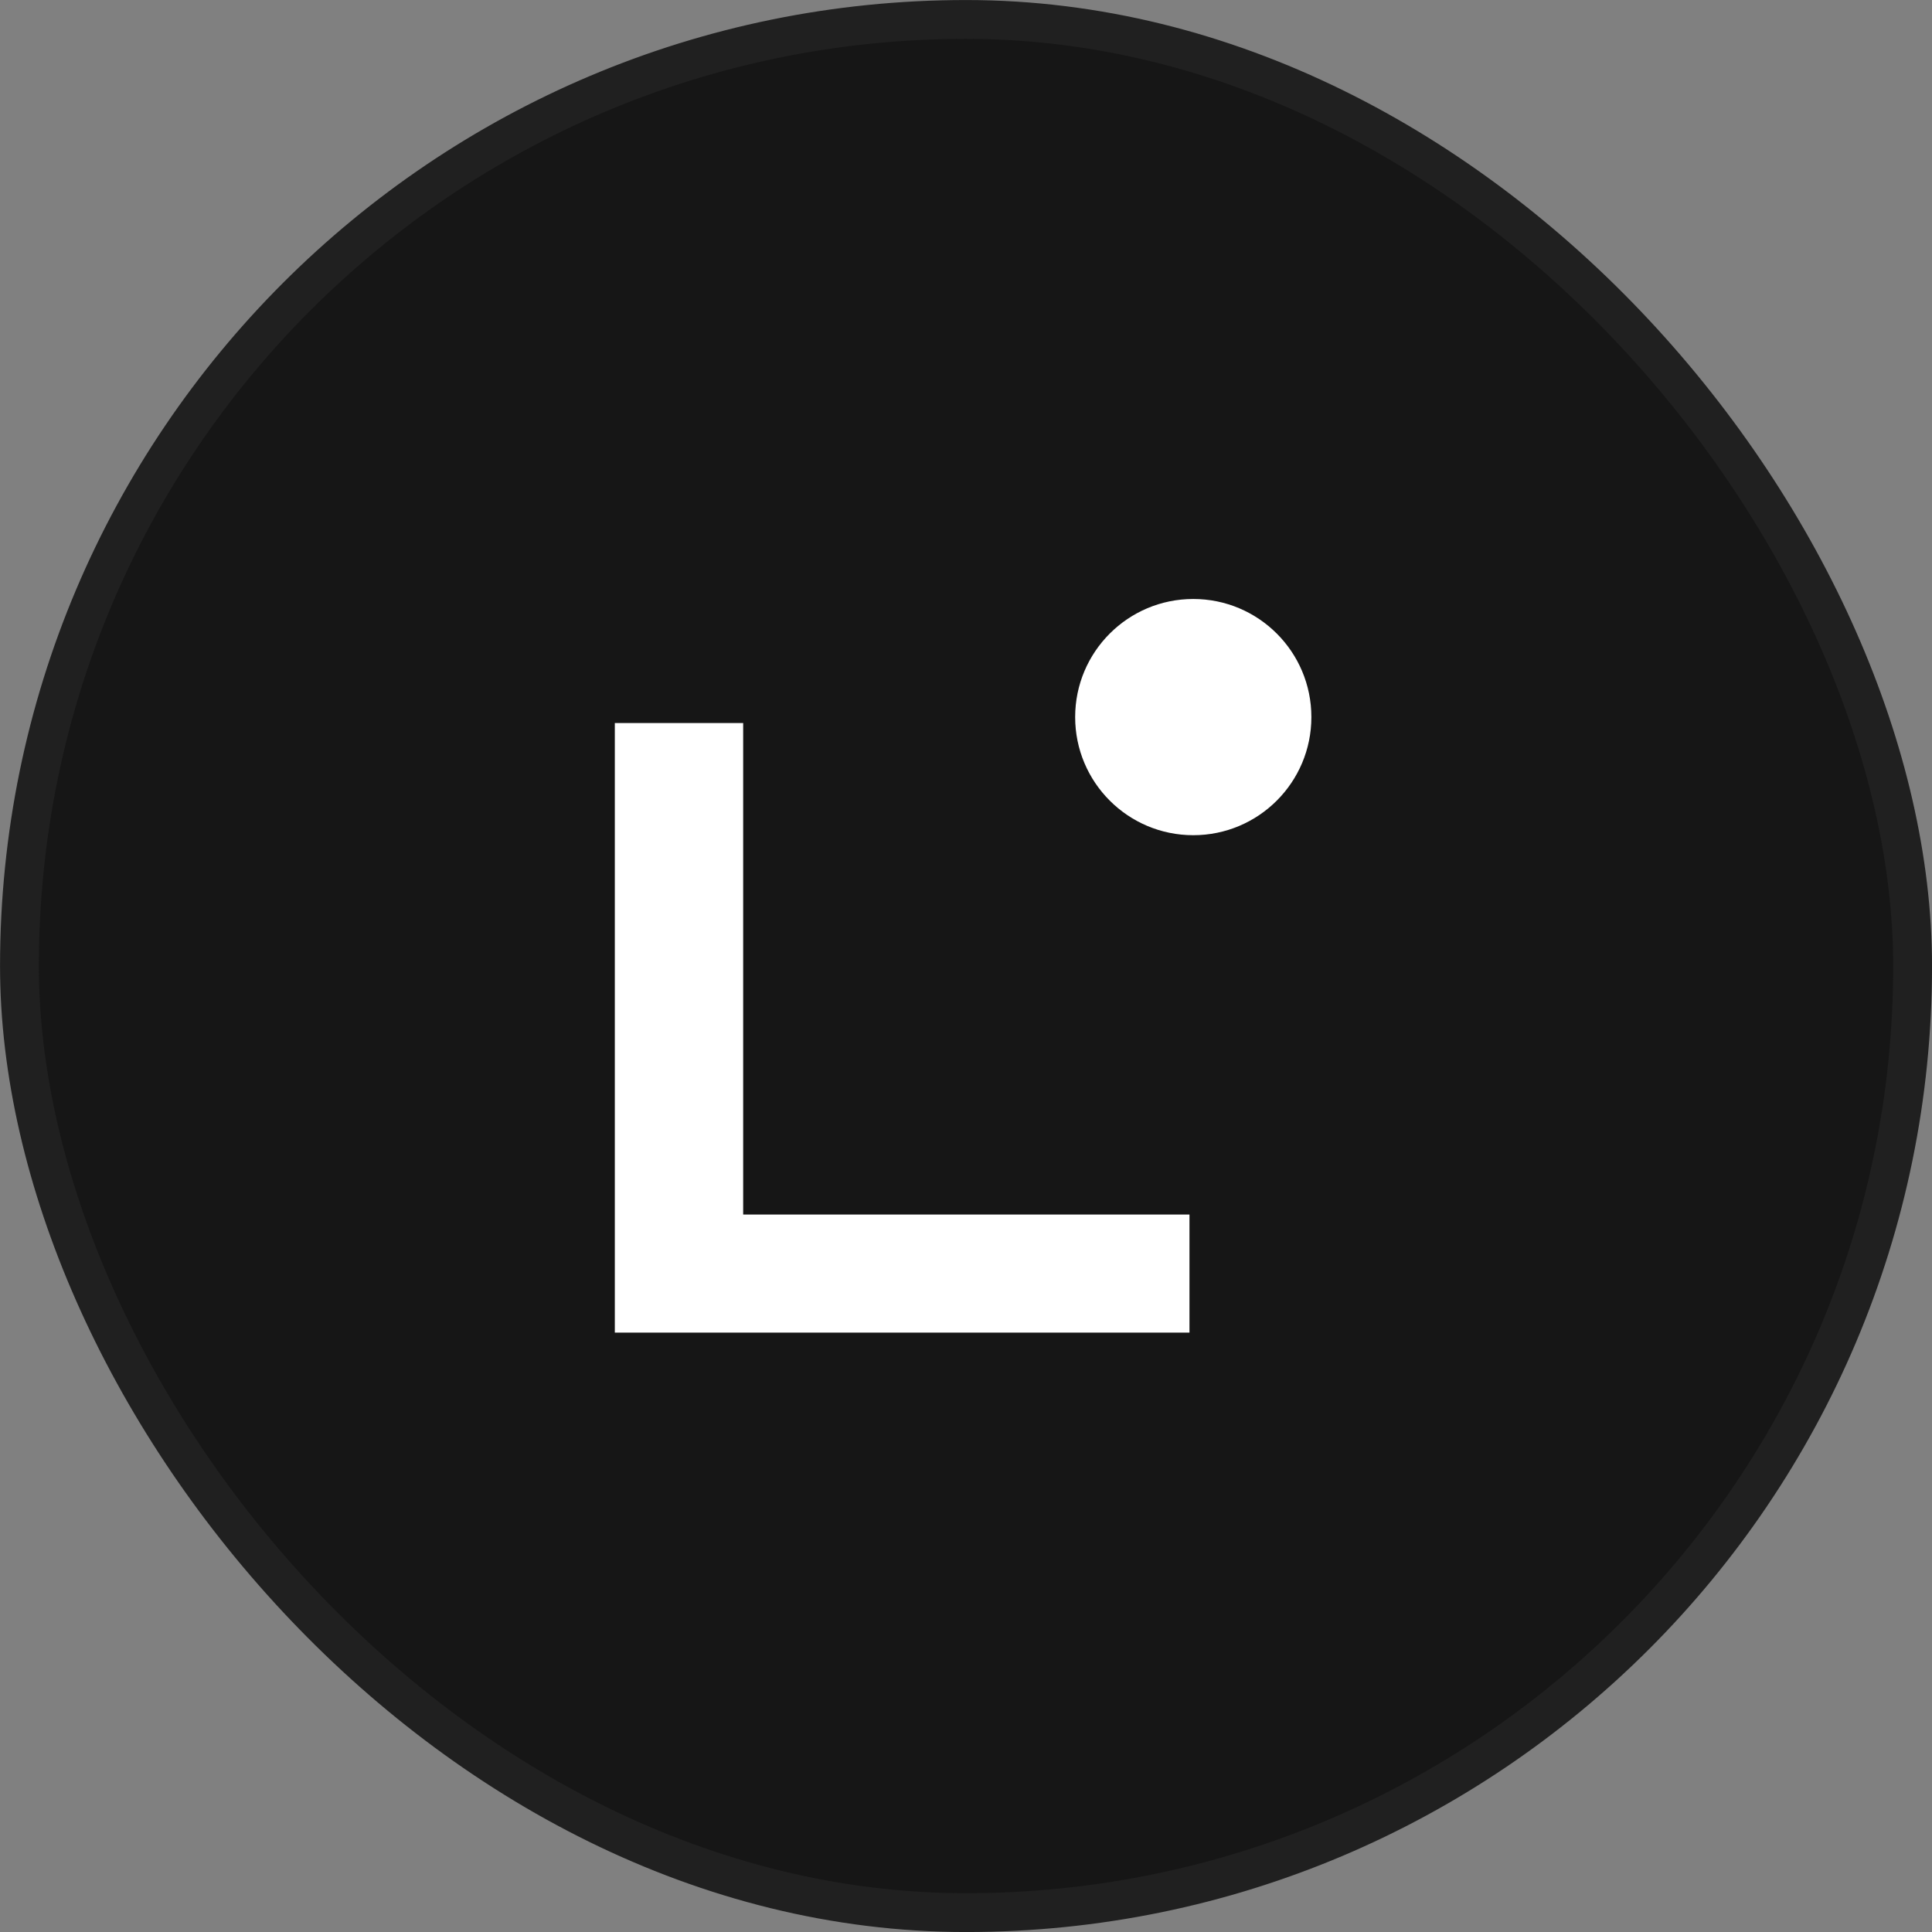
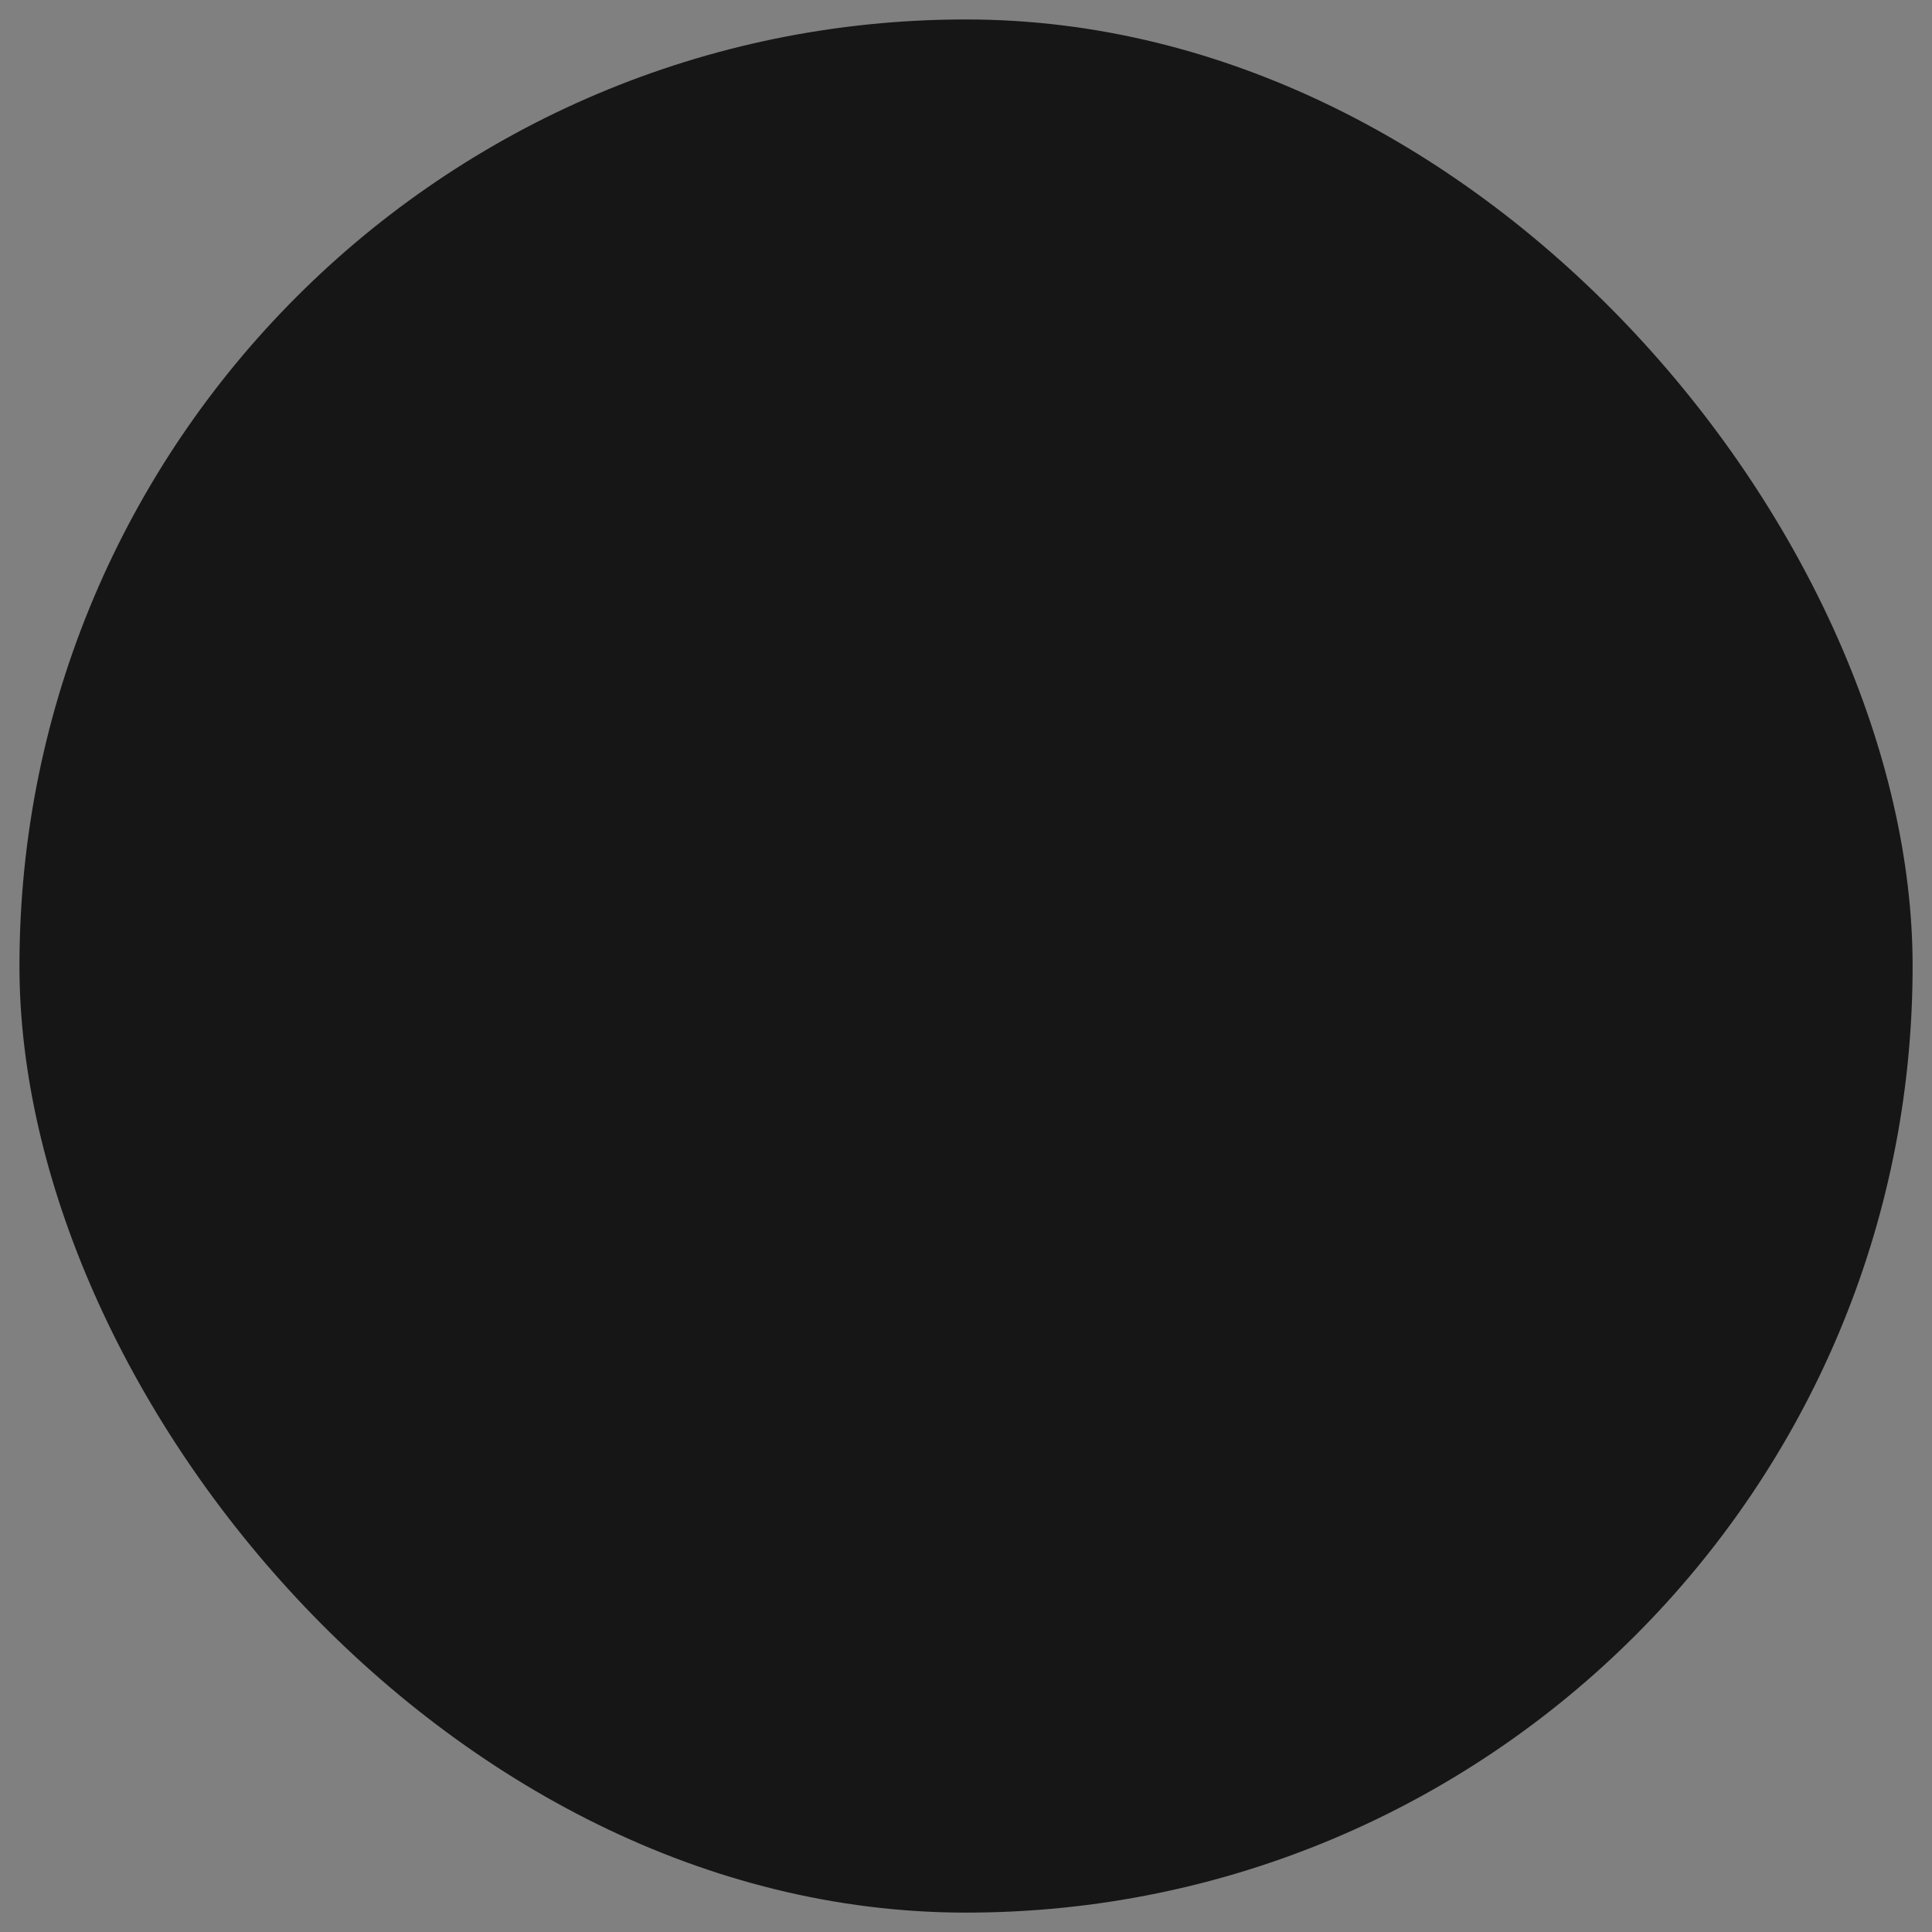
<svg xmlns="http://www.w3.org/2000/svg" width="30" height="30" viewBox="0 0 30 30" fill="none">
  <rect x="0" y="0" width="30" height="30" fill="#808080" stroke="none" />
  <rect x="0.302" y="0.302" width="29.397" height="29.397" rx="14.698" fill="#161616" />
-   <rect x="0.302" y="0.302" width="29.397" height="29.397" rx="14.698" stroke="#202020" stroke-width="0.603" />
  <g clip-path="url(#clip0_3149_2545)">
-     <path d="M18.47 20.693H9.484V11.227H11.54V18.859H18.47V20.693Z" fill="white" />
-     <path d="M18.529 12.969C19.542 12.969 20.363 12.148 20.363 11.135C20.363 10.122 19.542 9.301 18.529 9.301C17.516 9.301 16.695 10.122 16.695 11.135C16.695 12.148 17.516 12.969 18.529 12.969Z" fill="white" />
-   </g>
+     </g>
  <defs>
    <clipPath id="clip0_3149_2545">
      <rect width="10.899" height="12.181" fill="white" transform="translate(9.547 8.91)" />
    </clipPath>
  </defs>
</svg>